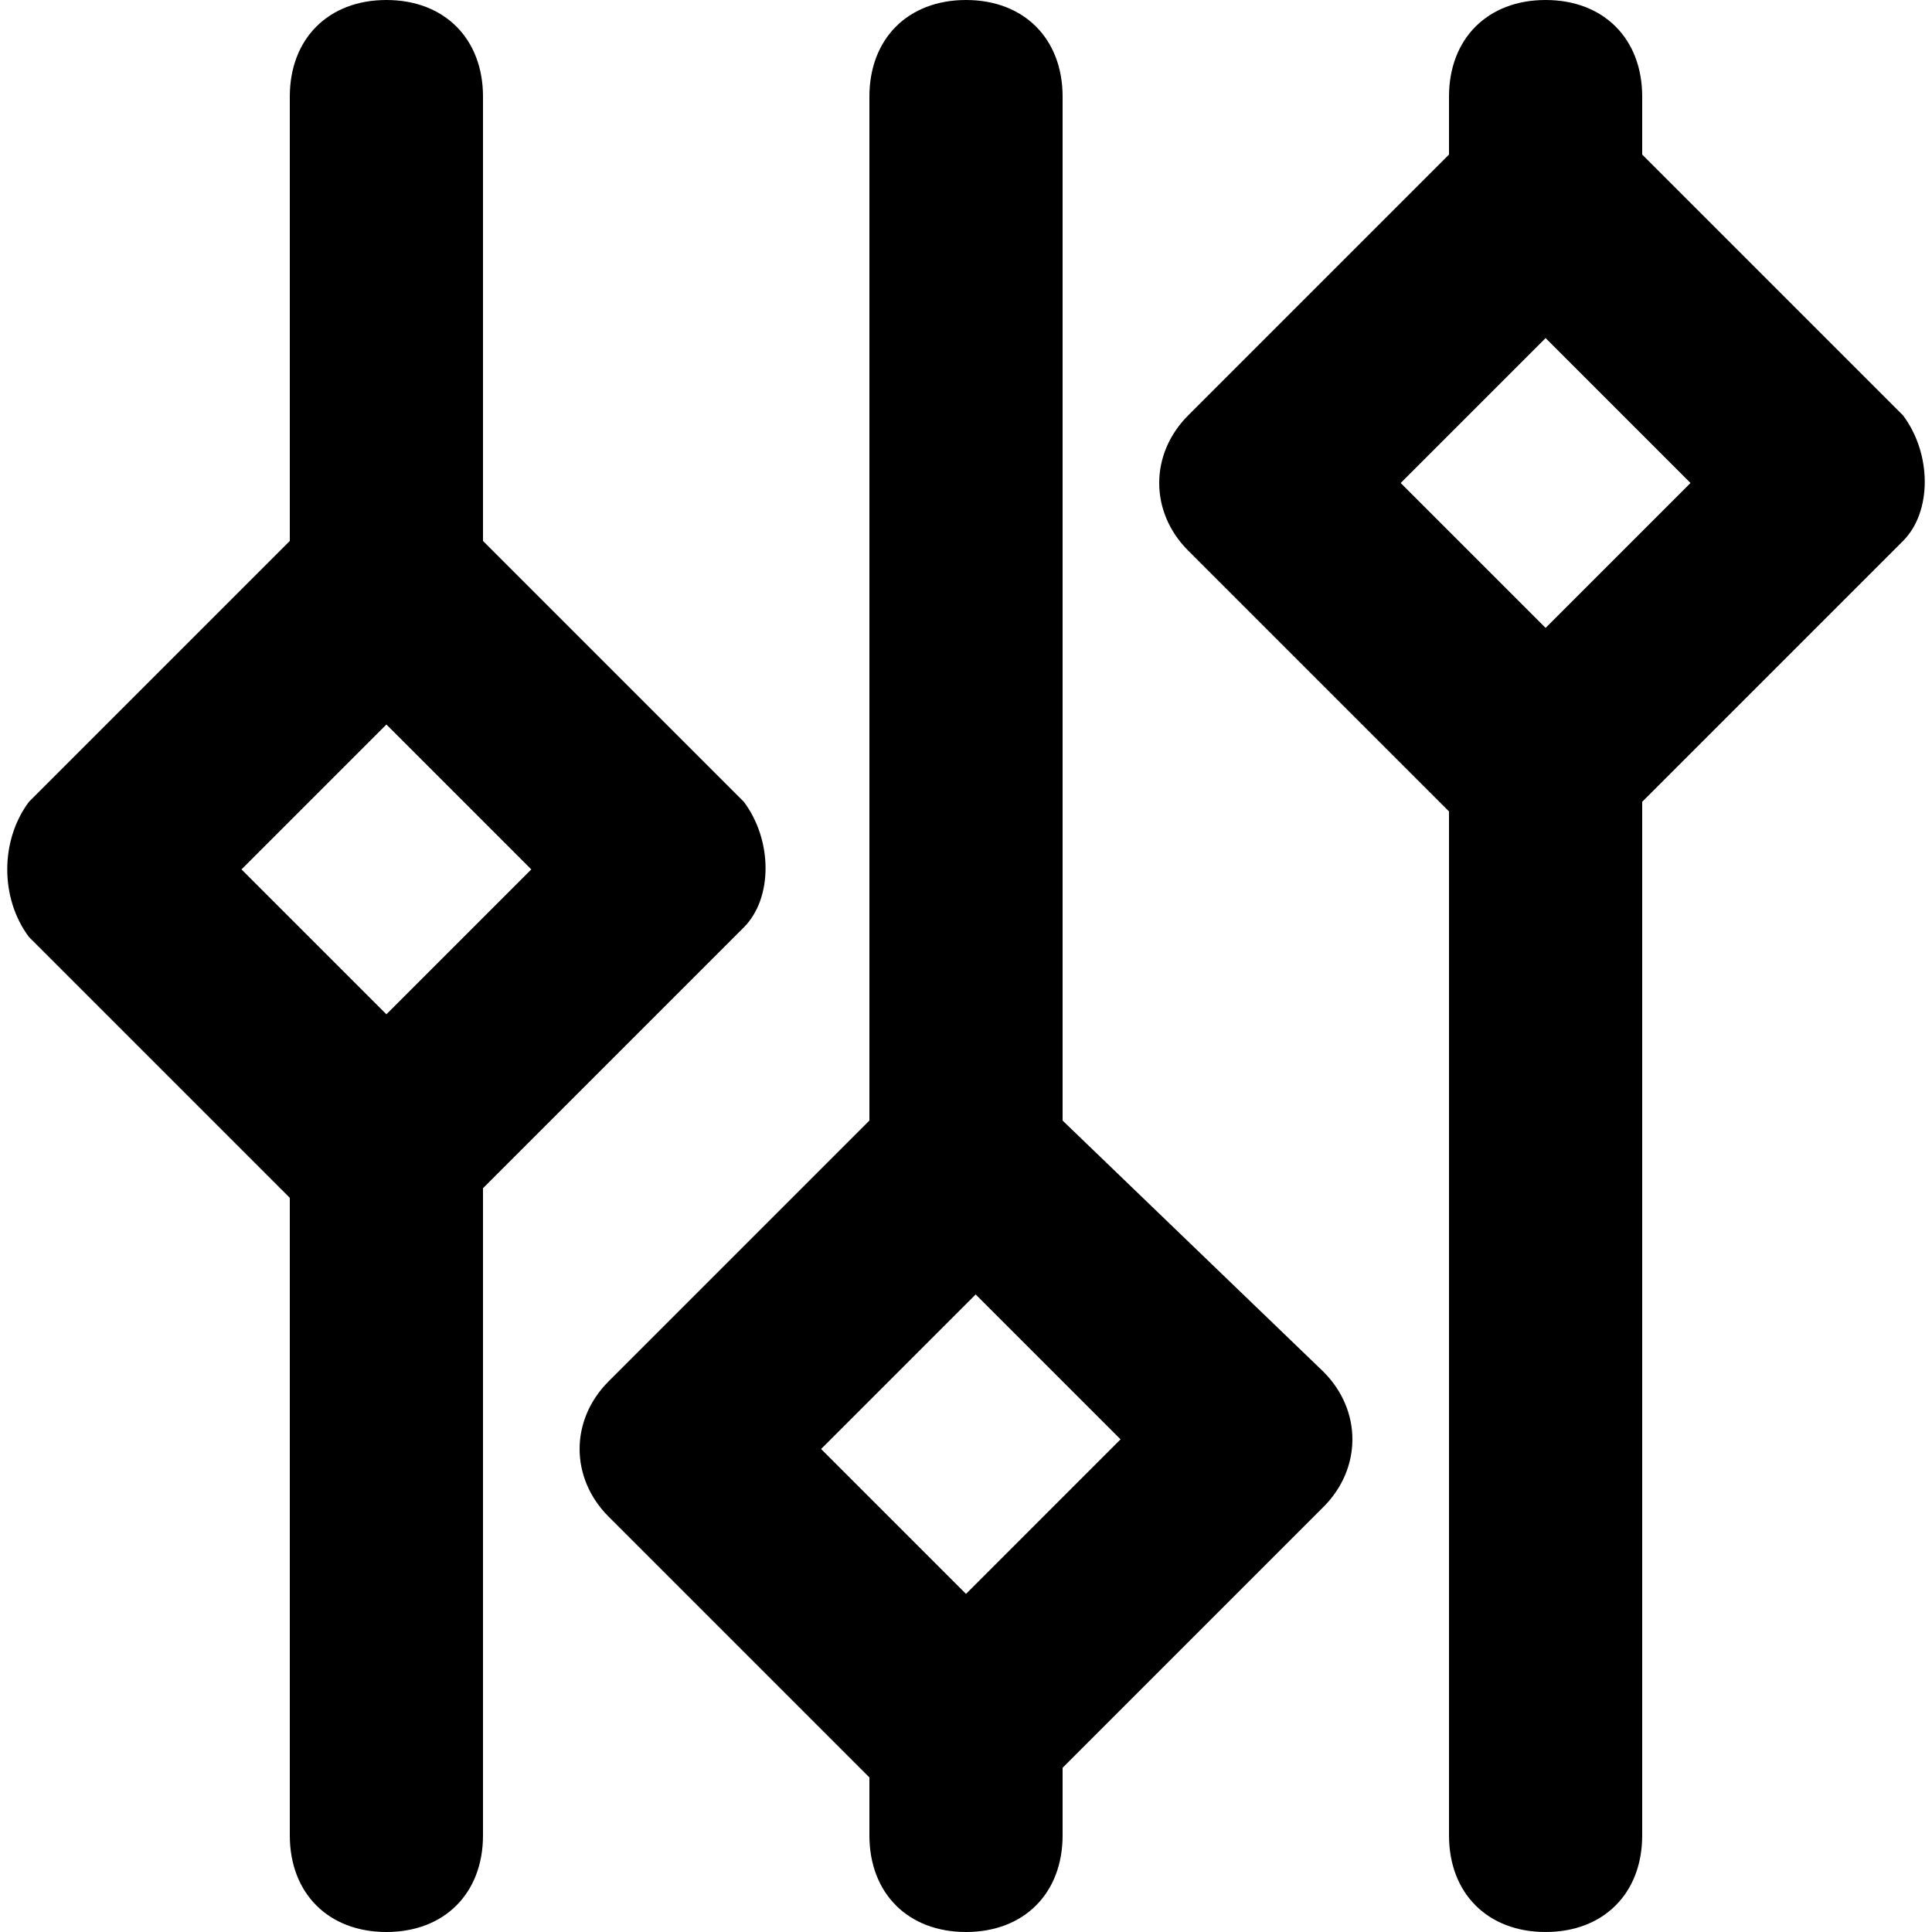
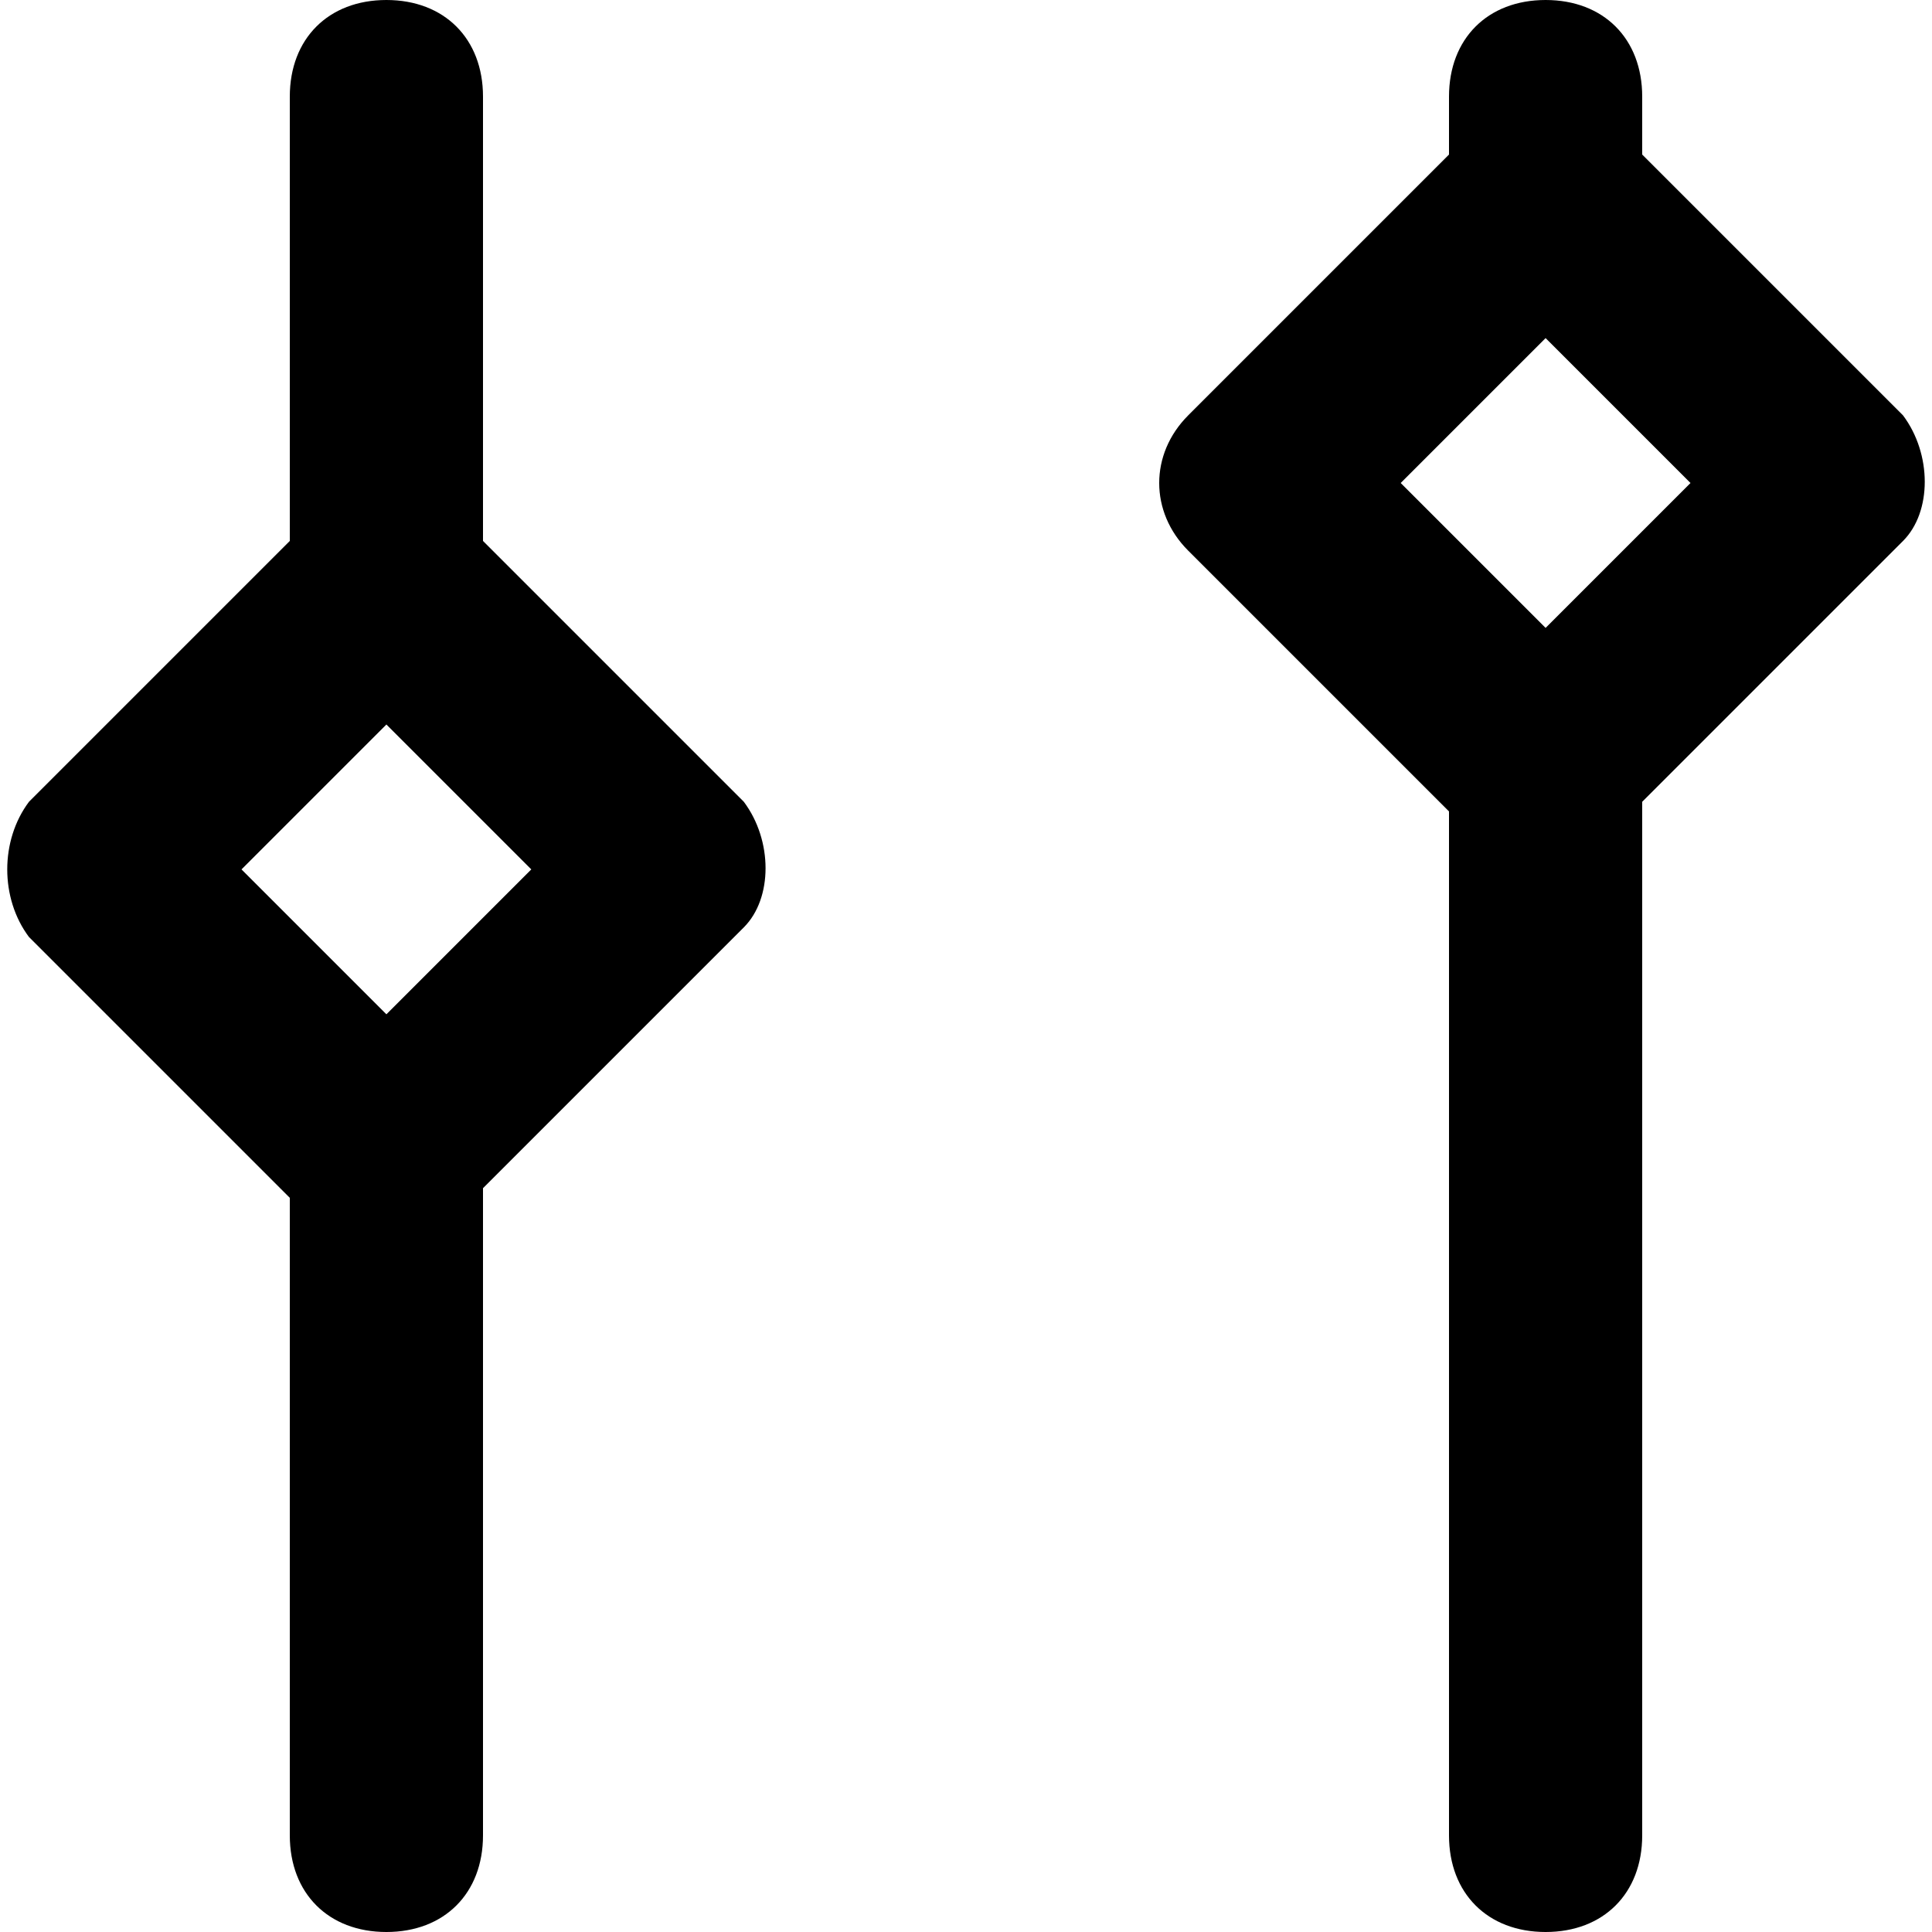
<svg xmlns="http://www.w3.org/2000/svg" width="50" height="50" viewBox="0 0 50 50" fill="none">
  <path d="M49.25 10.75L42.5 4V2.5C42.5 1 41.5 0 40 0C38.5 0 37.5 1 37.5 2.5V4L30.75 10.75C29.75 11.75 29.75 13.25 30.75 14.25L37.5 21V47.5C37.5 49 38.5 50 40 50C41.5 50 42.5 49 42.5 47.5V20.75L49.25 14C50 13.25 50 11.75 49.25 10.75ZM40 16.25L36.25 12.5L40 8.75L43.75 12.5L40 16.25Z" fill="black" />
-   <path d="M27.5 29V2.5C27.5 1 26.5 0 25 0C23.5 0 22.5 1 22.5 2.5V29L15.75 35.75C14.75 36.75 14.75 38.25 15.75 39.25L22.5 46V47.5C22.5 49 23.5 50 25 50C26.5 50 27.5 49 27.5 47.5V45.75L34.25 39C35.25 38 35.25 36.5 34.25 35.5L27.5 29ZM25 41.25L21.25 37.5L25.25 33.5L29 37.25L25 41.25Z" fill="black" />
  <path d="M19.25 20.75L12.5 14V2.5C12.5 1 11.5 0 10 0C8.5 0 7.5 1 7.5 2.5V14L0.75 20.75C0 21.75 0 23.25 0.75 24.25L7.5 31V47.5C7.5 49 8.5 50 10 50C11.5 50 12.5 49 12.5 47.5V30.75L19.25 24C20 23.25 20 21.75 19.25 20.75ZM10 26.25L6.25 22.5L10 18.75L13.75 22.5L10 26.25Z" fill="black" />
</svg>